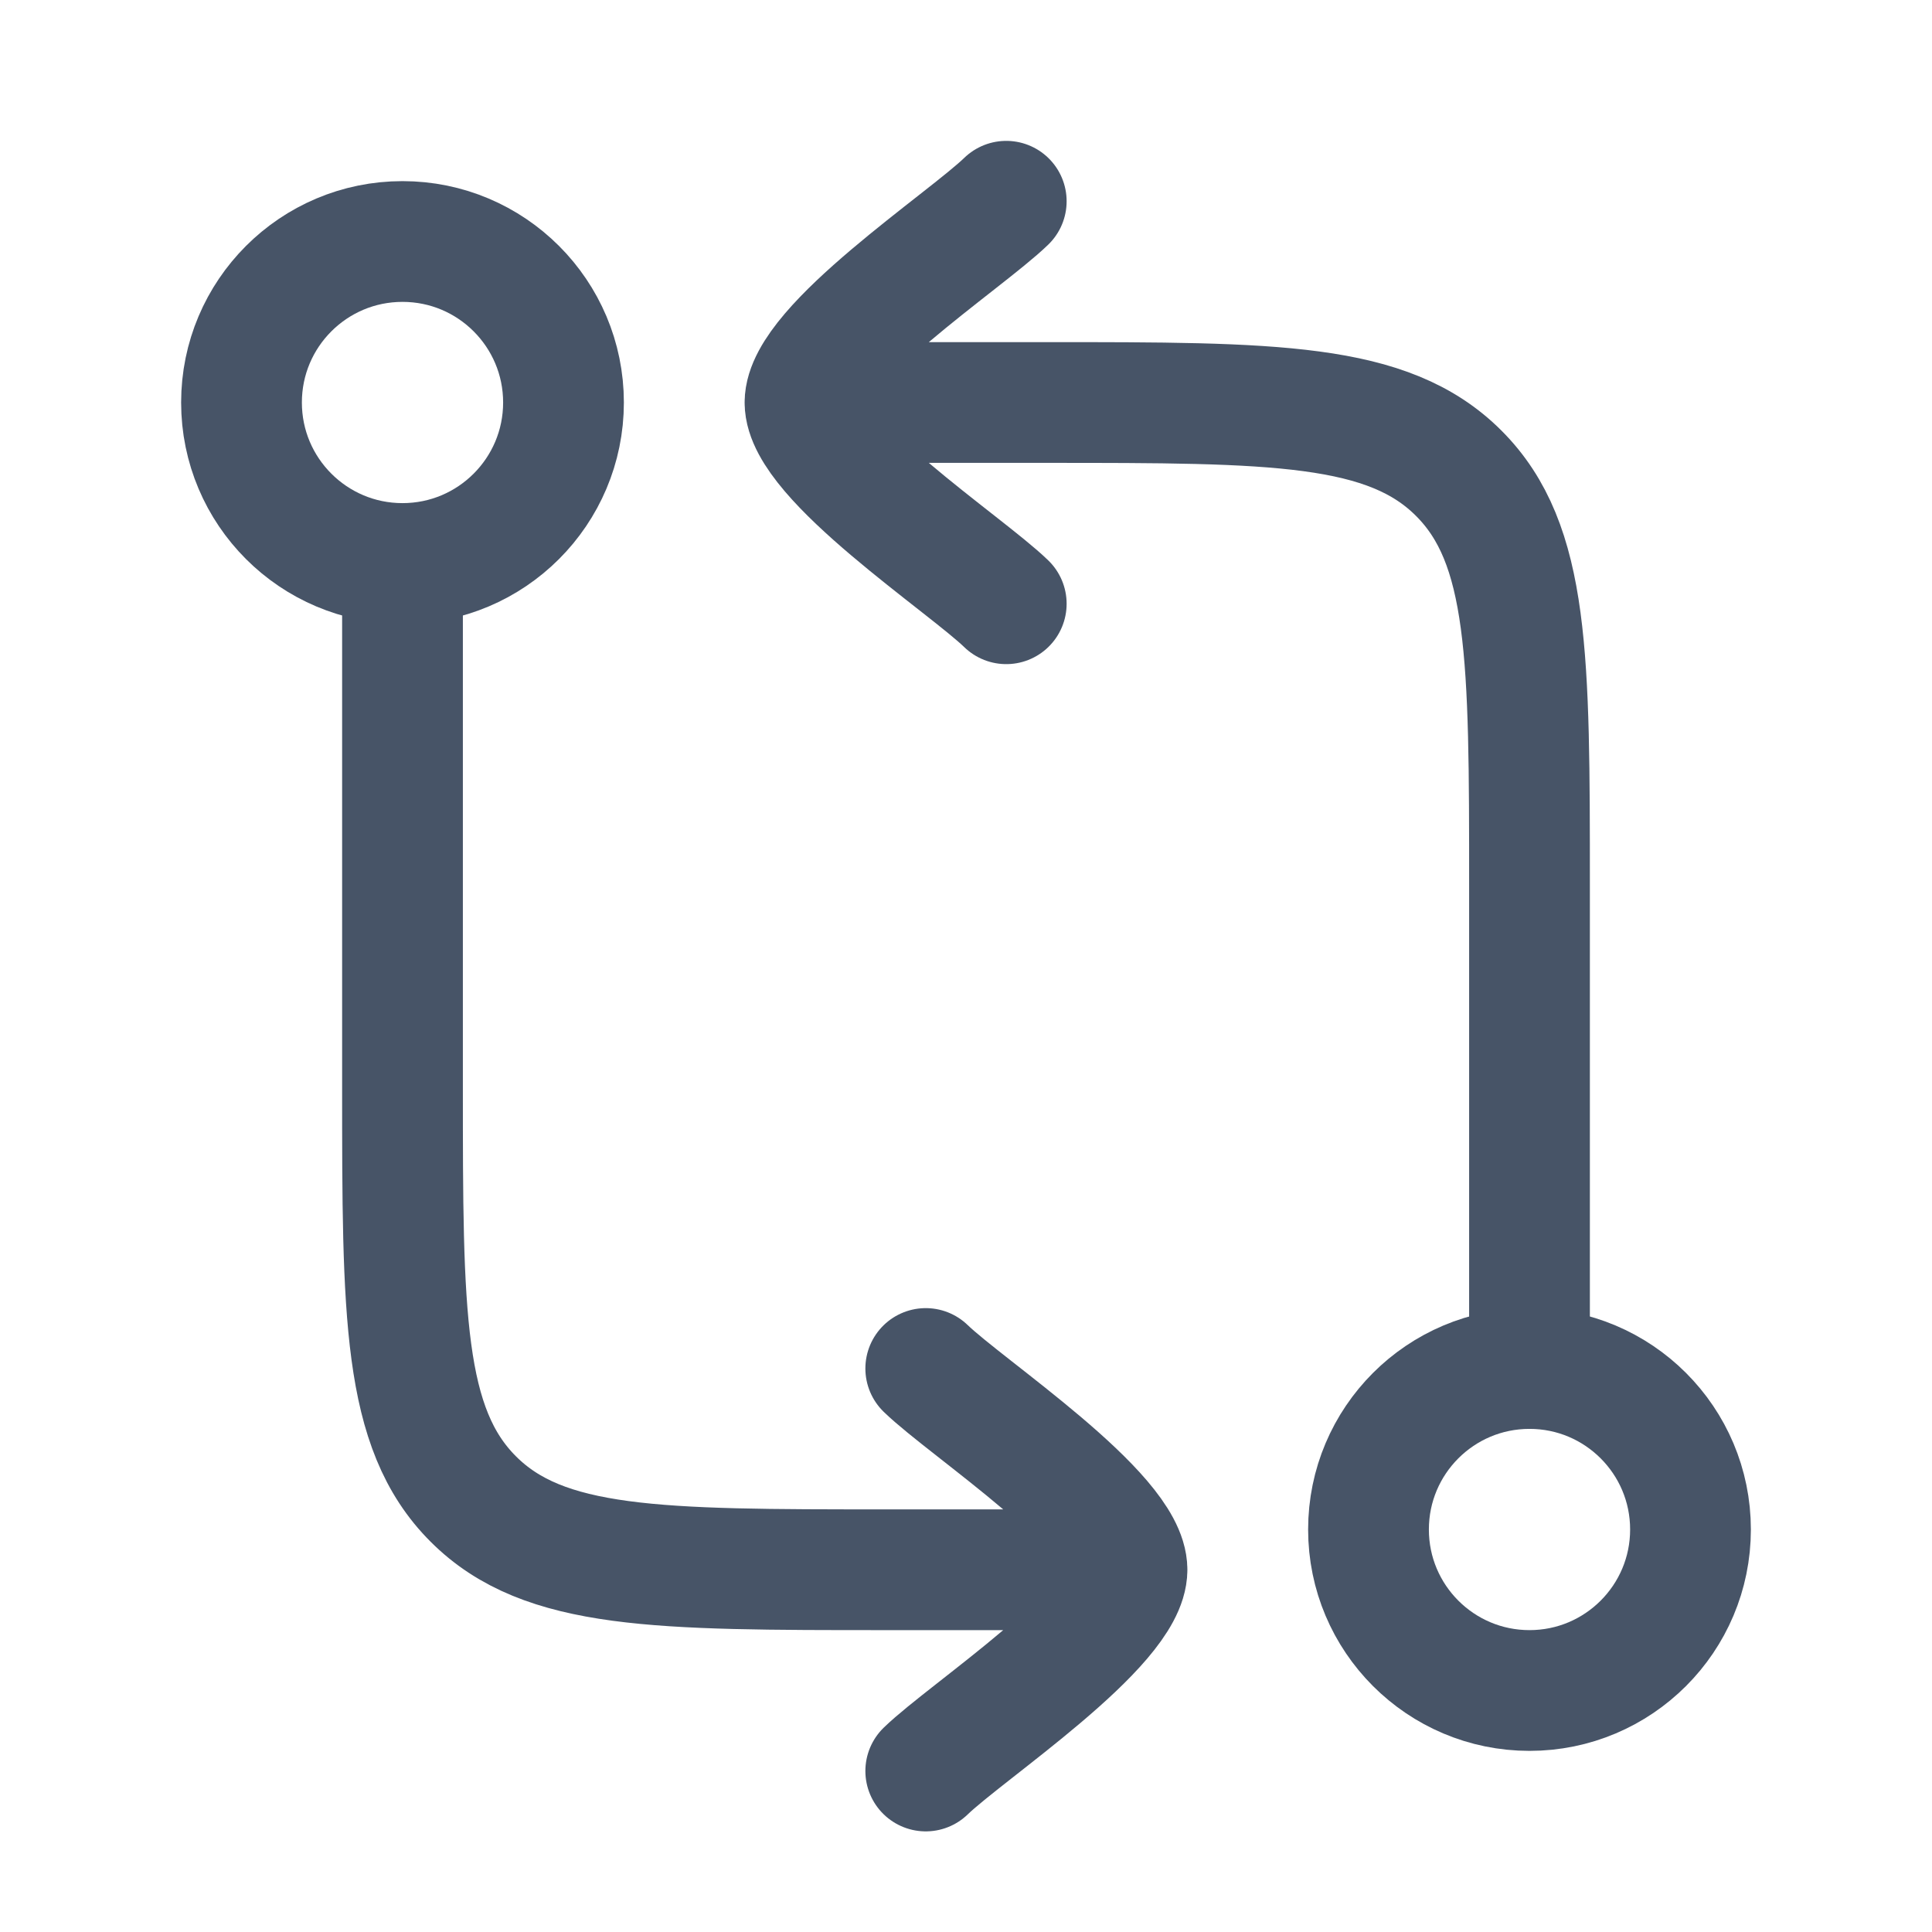
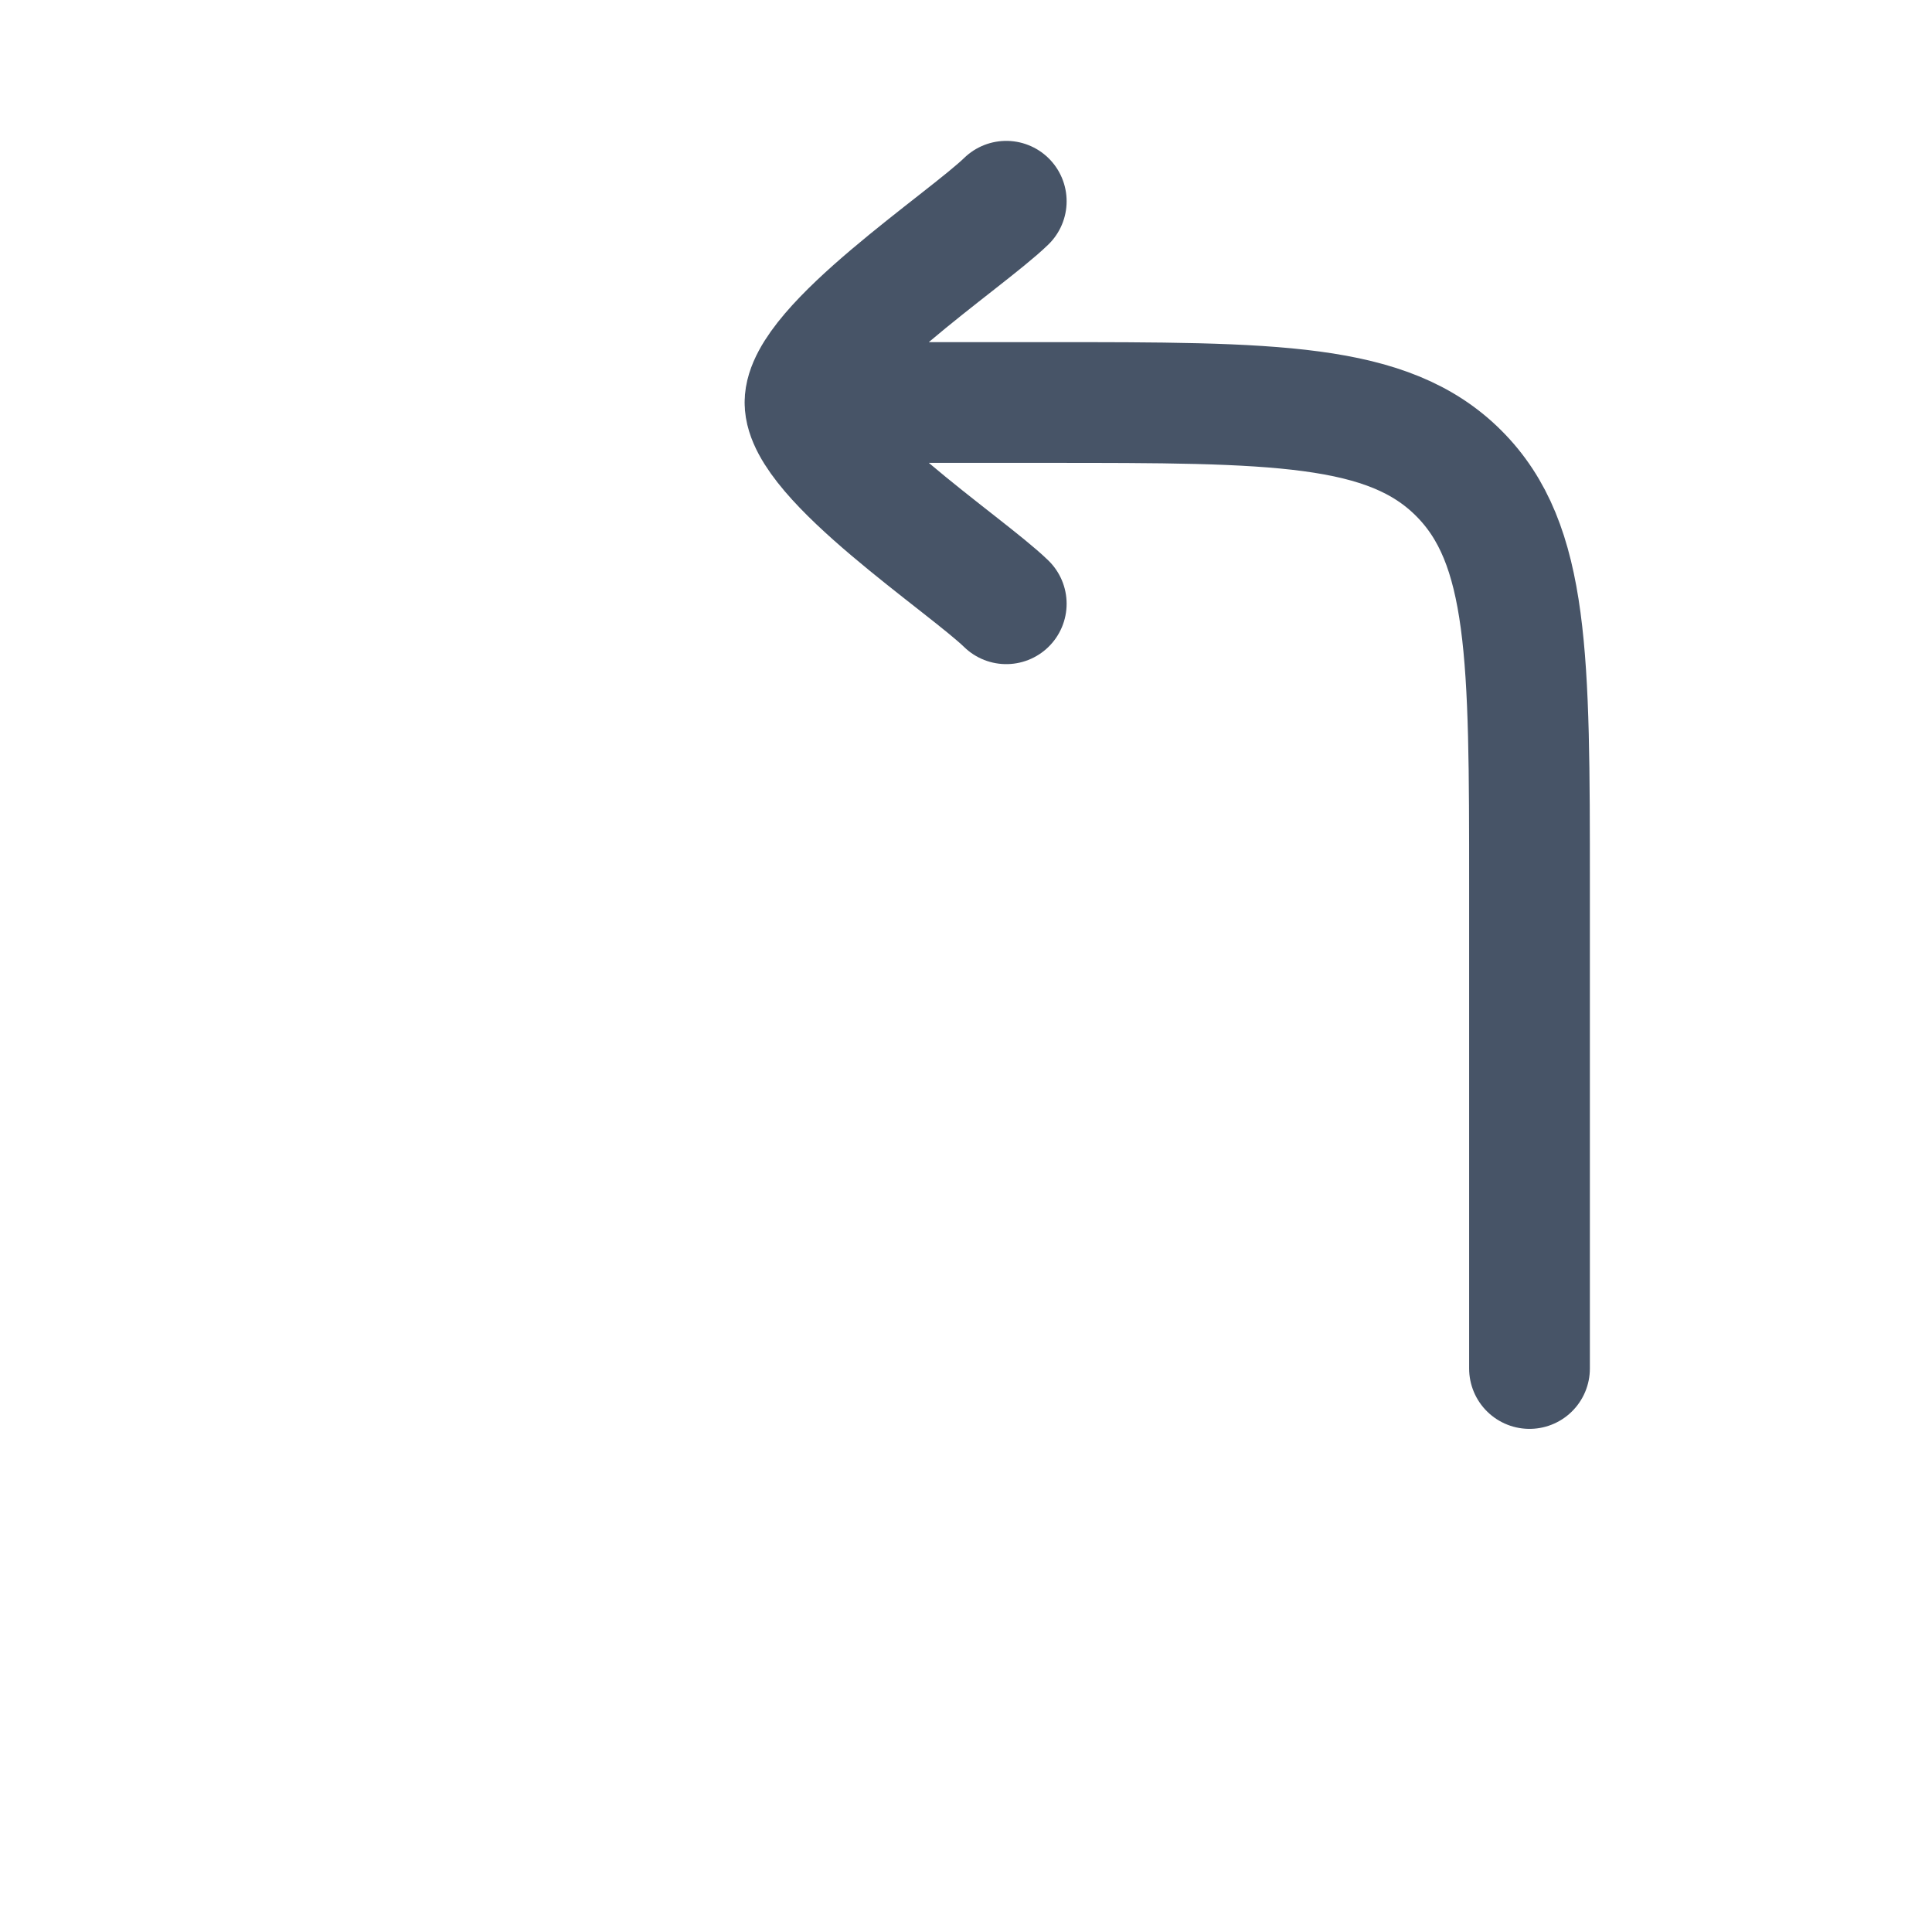
<svg xmlns="http://www.w3.org/2000/svg" width="24" height="24" viewBox="0 0 24 24" fill="none">
  <path d="M19 17L19 11C19 8.172 19 6.757 18.121 5.879C17.243 5 15.828 5 13 5H10M10 5C10 4.3 11.994 2.992 12.5 2.5M10 5C10 5.7 11.994 7.008 12.5 7.5" stroke="#475467" stroke-width="1.5" stroke-linecap="round" stroke-linejoin="round" />
-   <path d="M5 7.5L5 13.5C5 16.328 5 17.743 5.879 18.621C6.757 19.5 8.172 19.5 11 19.5H14M14 19.5C14 20.2 12.006 21.509 11.5 22M14 19.5C14 18.8 12.006 17.491 11.5 17" stroke="#475467" stroke-width="1.5" stroke-linecap="round" stroke-linejoin="round" />
-   <circle cx="19" cy="19" r="2" stroke="#475467" stroke-width="1.5" />
-   <circle cx="5" cy="5" r="2" stroke="#475467" stroke-width="1.5" />
</svg>